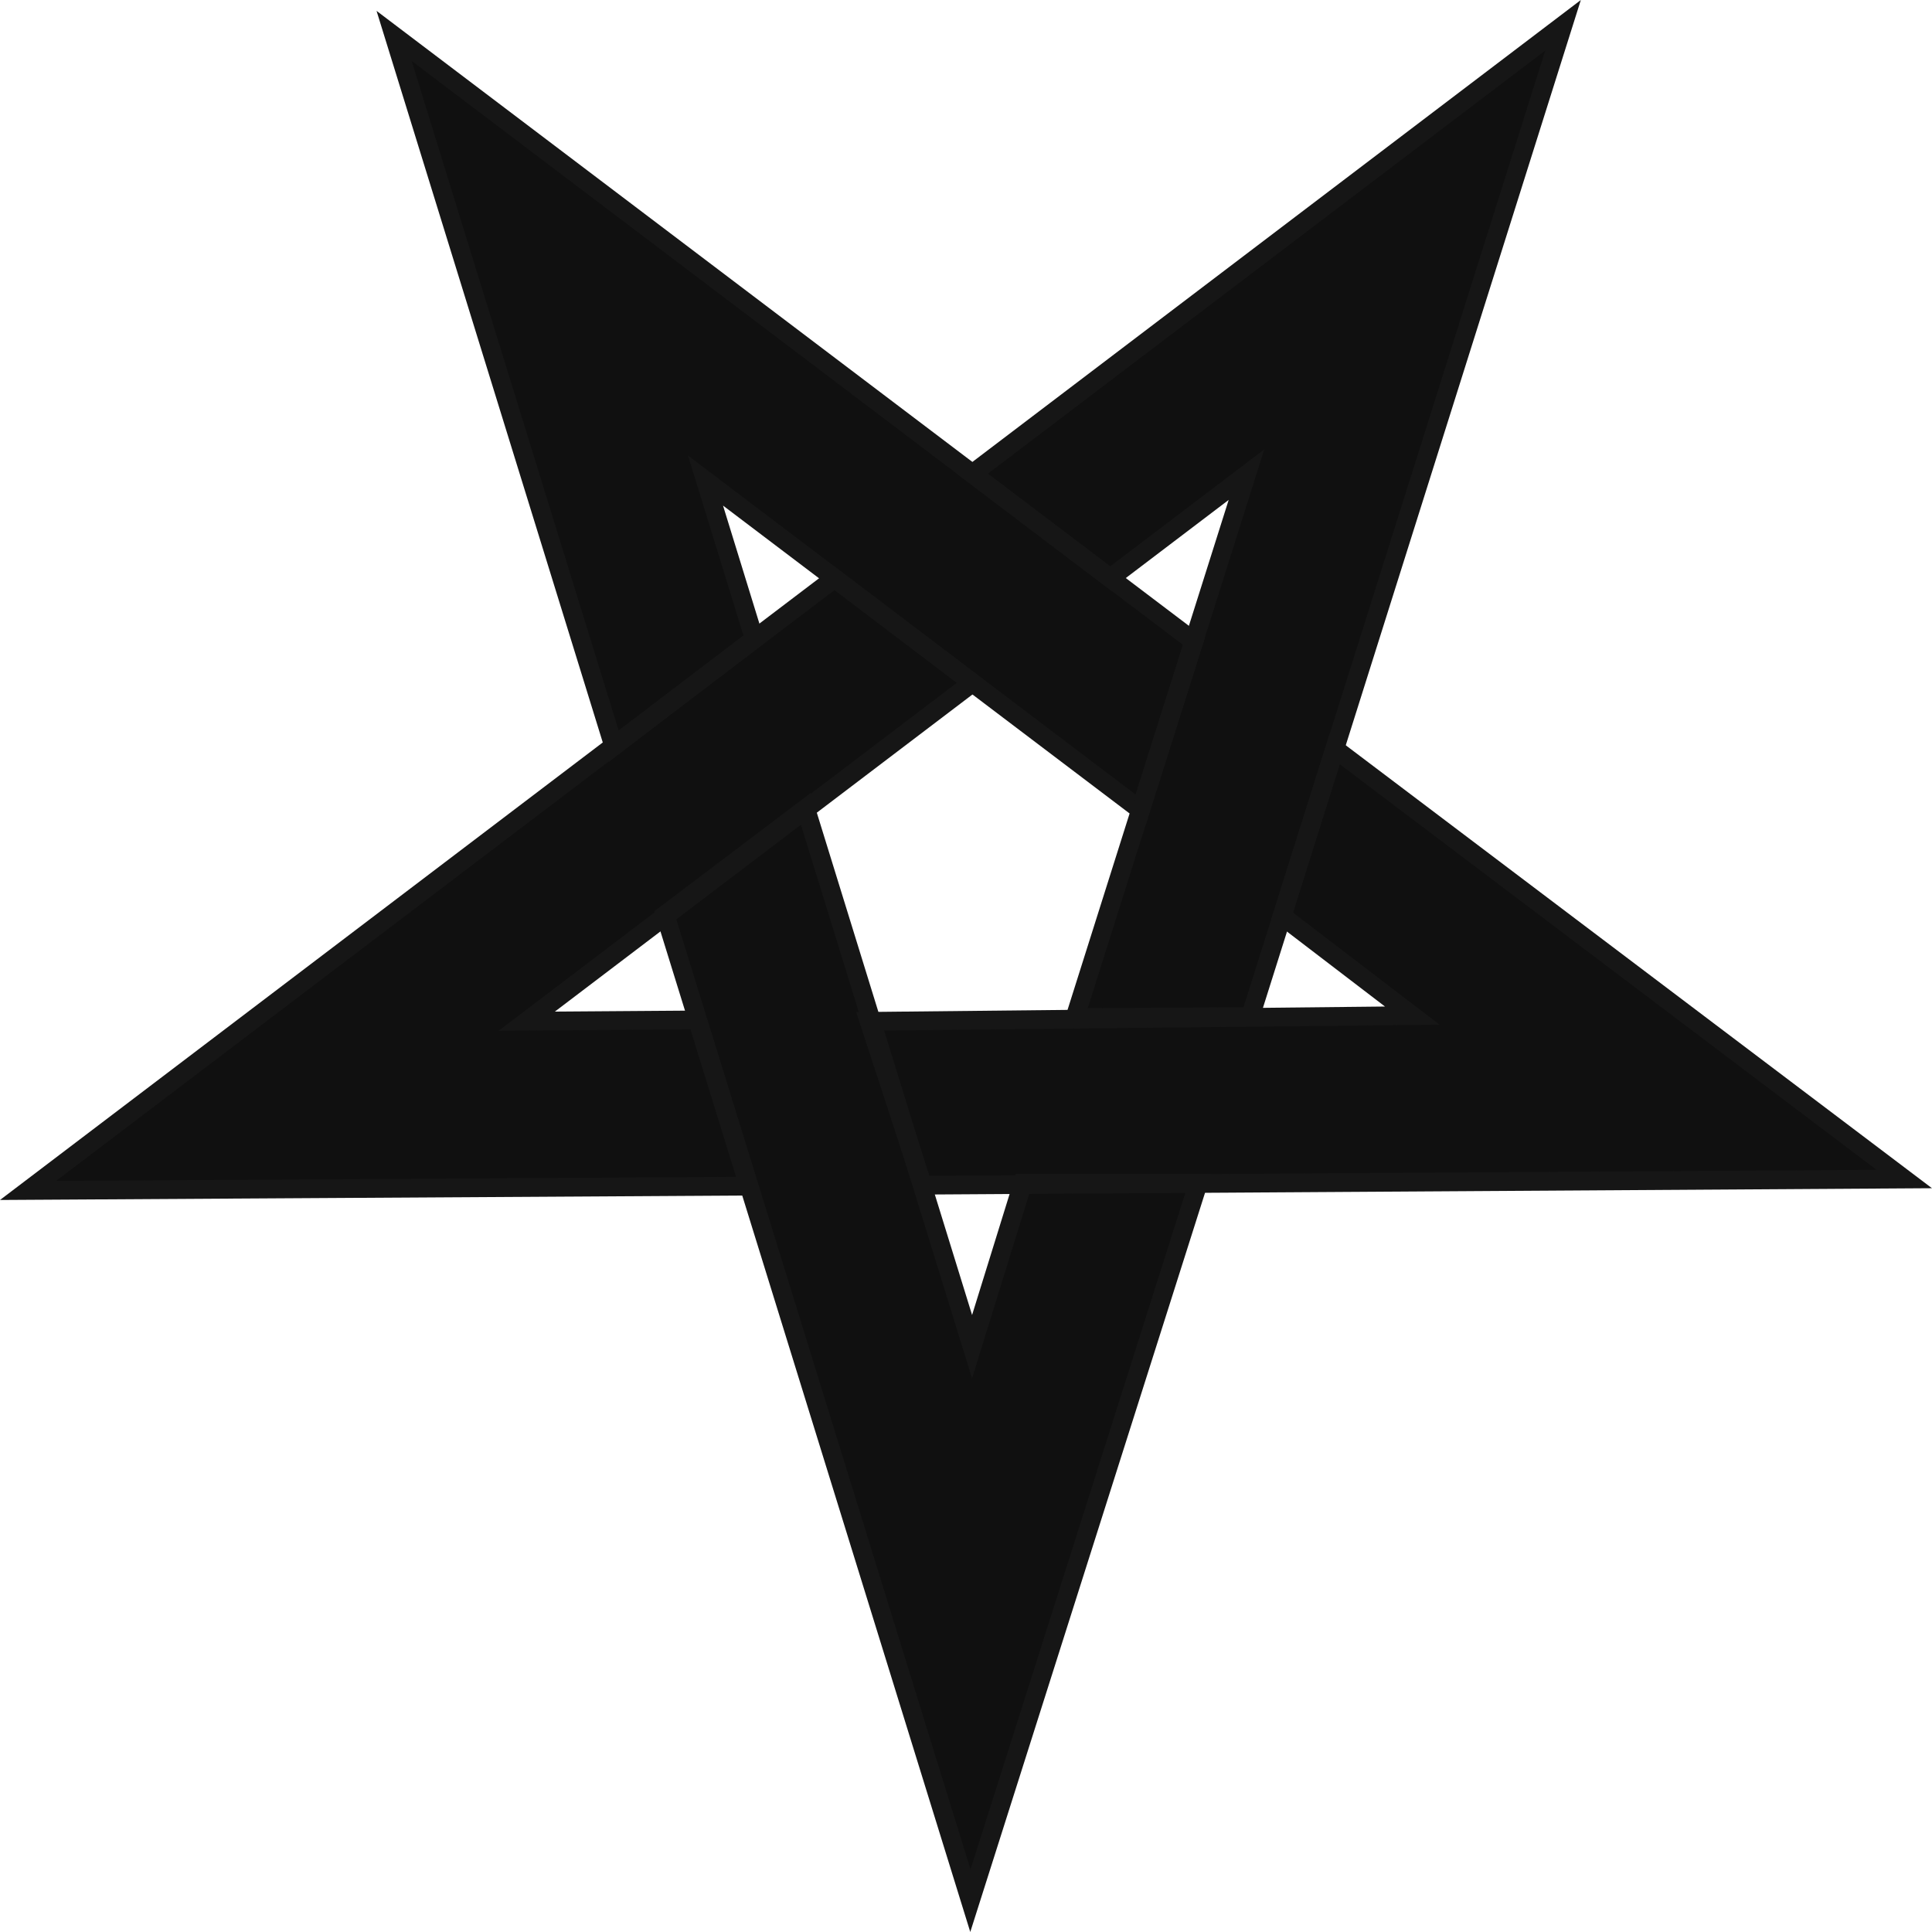
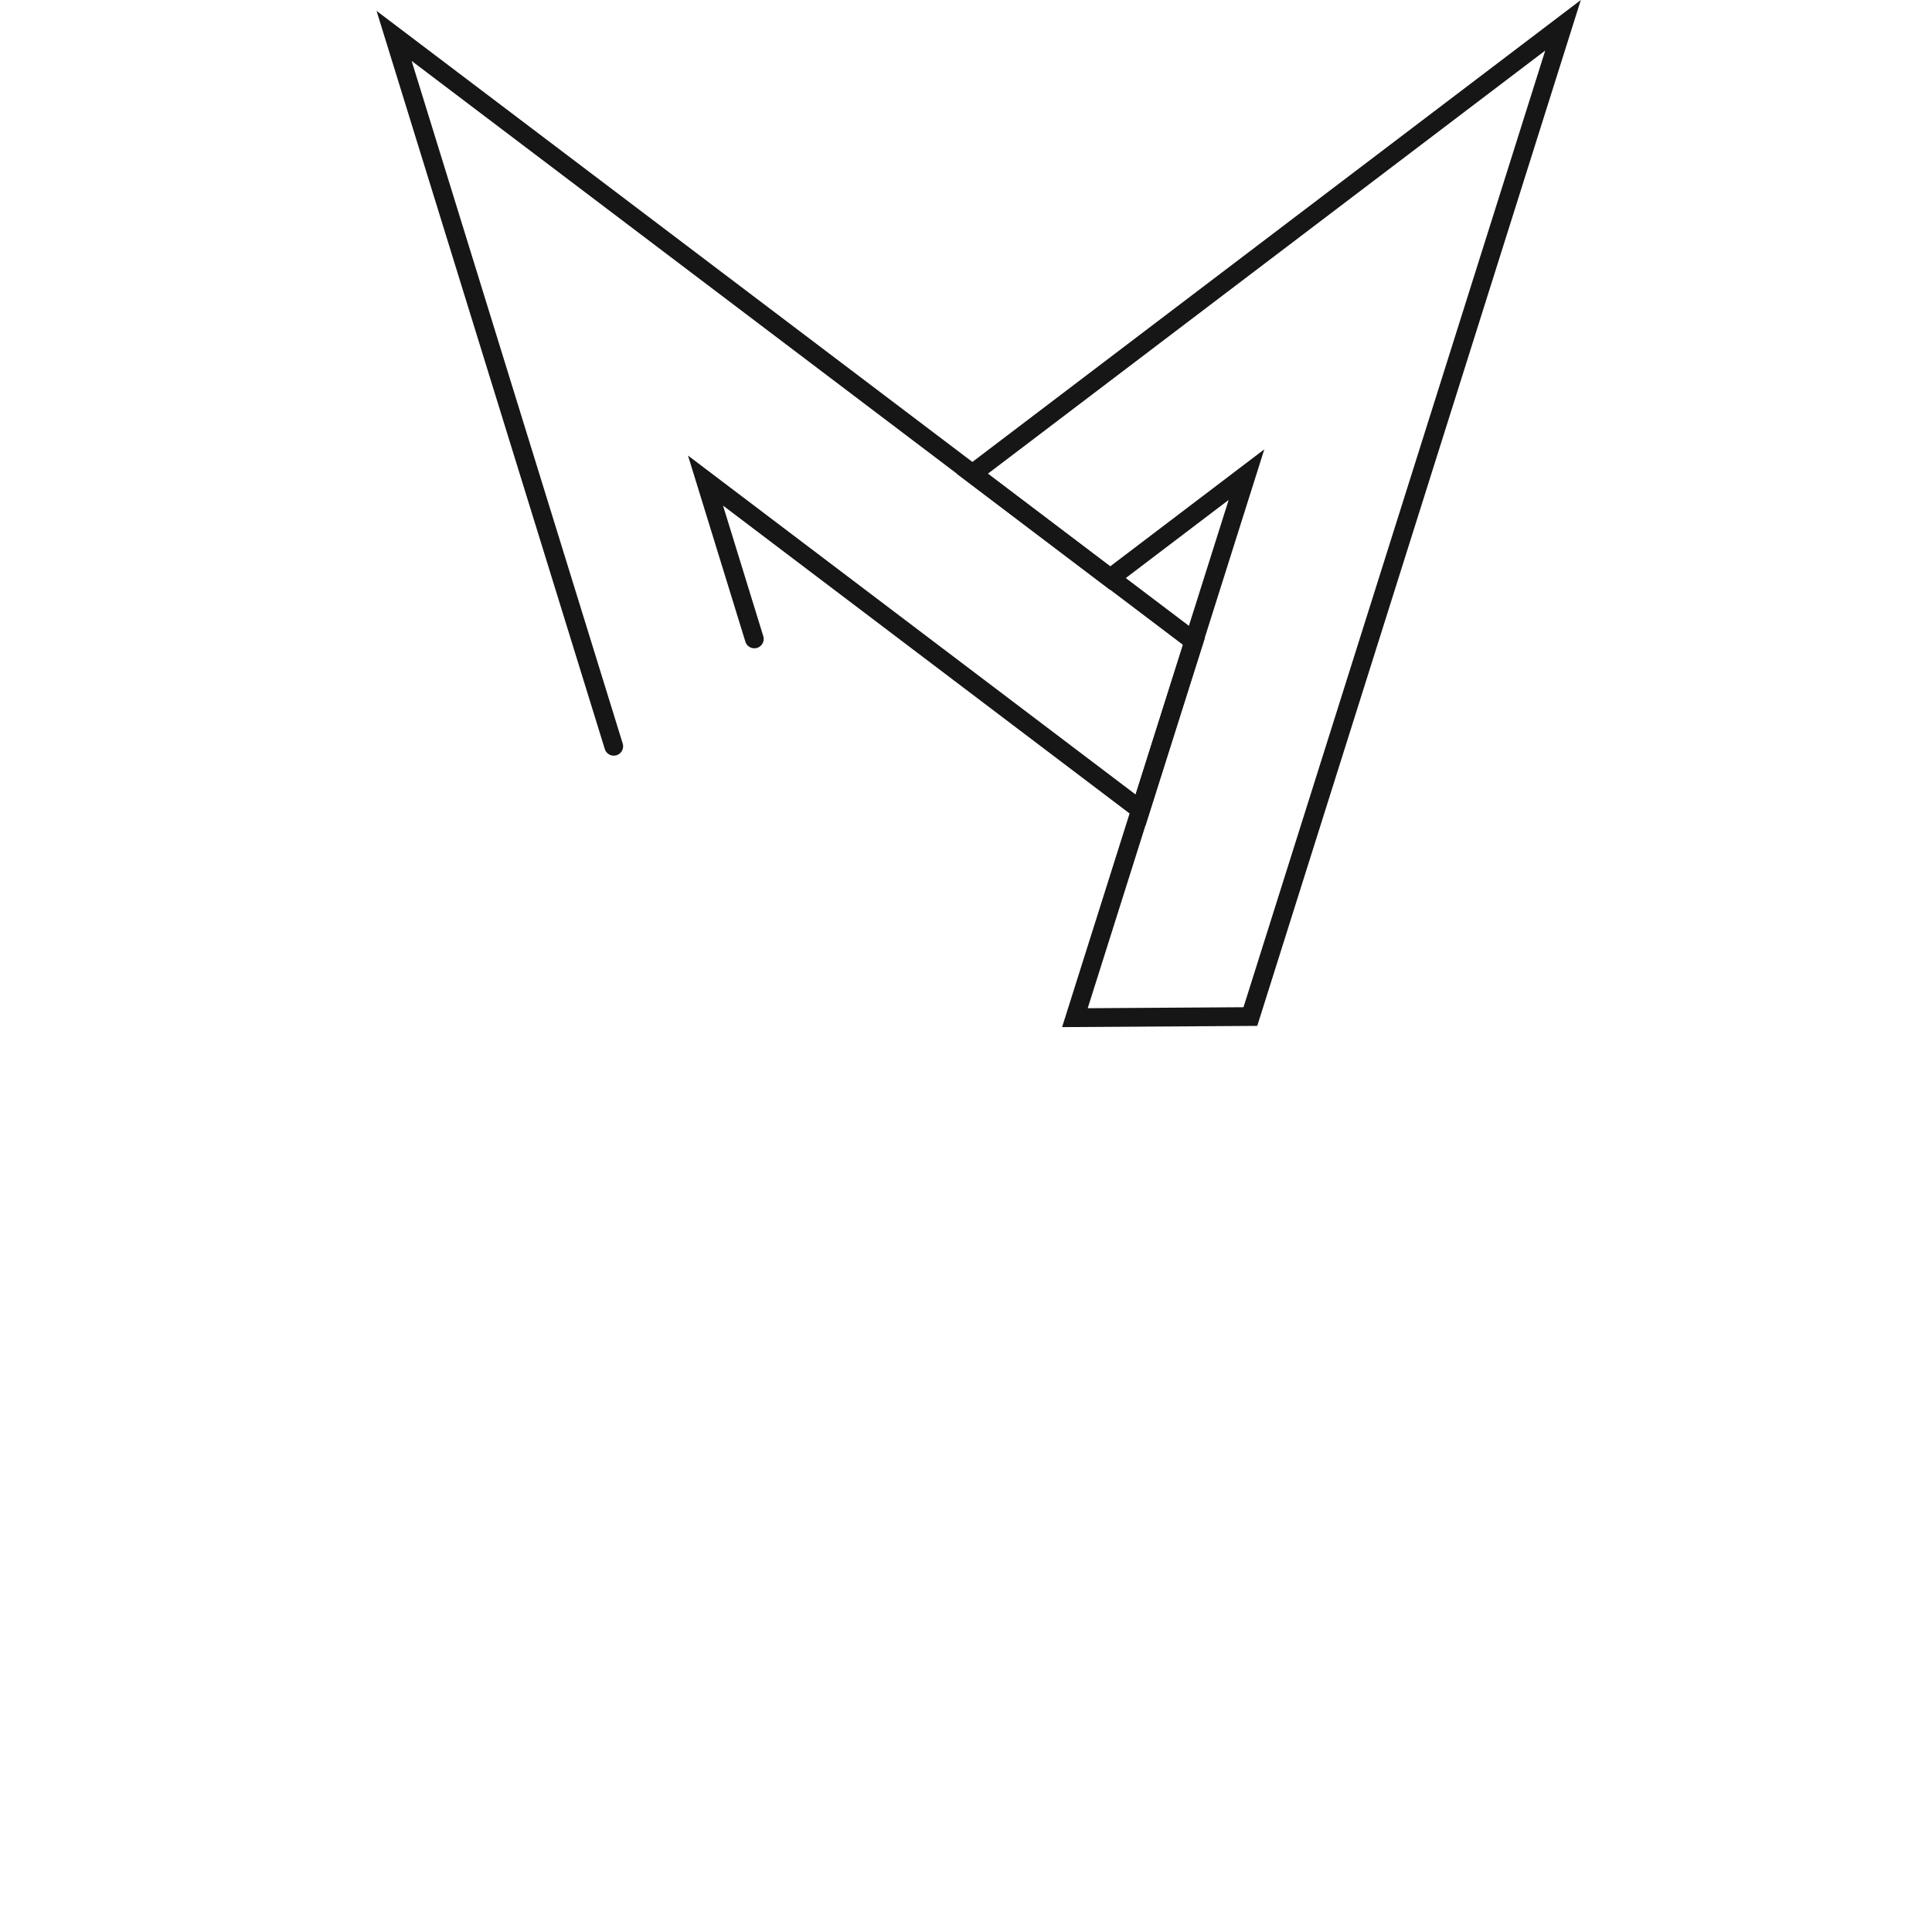
<svg xmlns="http://www.w3.org/2000/svg" width="100" height="100" viewBox="0 0 100 100" version="1.1" id="svg">
  <defs id="defs" />
-   <path style="display:inline;fill:none;fill-opacity:1;stroke:#101010;stroke-width:8.627;stroke-linecap:round;stroke-dasharray:none;stroke-opacity:1" d="M 28.461,13.38 50.257,84.086 72.704,12.947 14.364,57.233 85.825,56.8 Z" id="path0" />
-   <path style="display:inline;fill:none;stroke:#161616;stroke-width:0.97;stroke-linecap:round;stroke-dasharray:none;stroke-opacity:1" d="m 52.94,61.236 -2.626,8.469 -8.611,-27.857 -7.276,5.503 15.8,51.028 11.796,-37.143 z" id="path1" />
-   <path style="fill:none;stroke:#161616;stroke-width:0.97;stroke-linecap:round;stroke-dasharray:none;stroke-opacity:1" d="M 38.755,61.394 1.453,61.617 43.198,29.931 l 7.128,5.413 -23.061,17.512 8.831,-0.064 z" id="path2" />
-   <path style="display:inline;fill:none;stroke:#161616;stroke-width:0.97;stroke-linecap:round;stroke-dasharray:none;stroke-opacity:1" d="M 31.768,38.628 20.398,1.858 61.799,33.199 59.036,41.927 36.517,24.874 l 2.527,8.197 z" id="path3" />
+   <path style="display:inline;fill:none;stroke:#161616;stroke-width:0.97;stroke-linecap:round;stroke-dasharray:none;stroke-opacity:1" d="M 31.768,38.628 20.398,1.858 61.799,33.199 59.036,41.927 36.517,24.874 l 2.527,8.197 " id="path3" />
  <path style="display:inline;fill:none;stroke:#161616;stroke-width:0.97;stroke-linecap:round;stroke-dasharray:none;stroke-opacity:1" d="M 50.326,24.522 80.902,1.309 64.719,52.617 l -9.082,0.057 8.881,-28.107 -7.058,5.359 z" id="path4" />
-   <path style="display:inline;fill:none;stroke:#161616;stroke-width:0.97;stroke-linecap:round;stroke-dasharray:none;stroke-opacity:1" d="M 44.983,52.864 73.1,52.568 66.362,47.415 69.085,38.752 98.565,61.026 47.754,61.345 Z" id="path5" />
</svg>